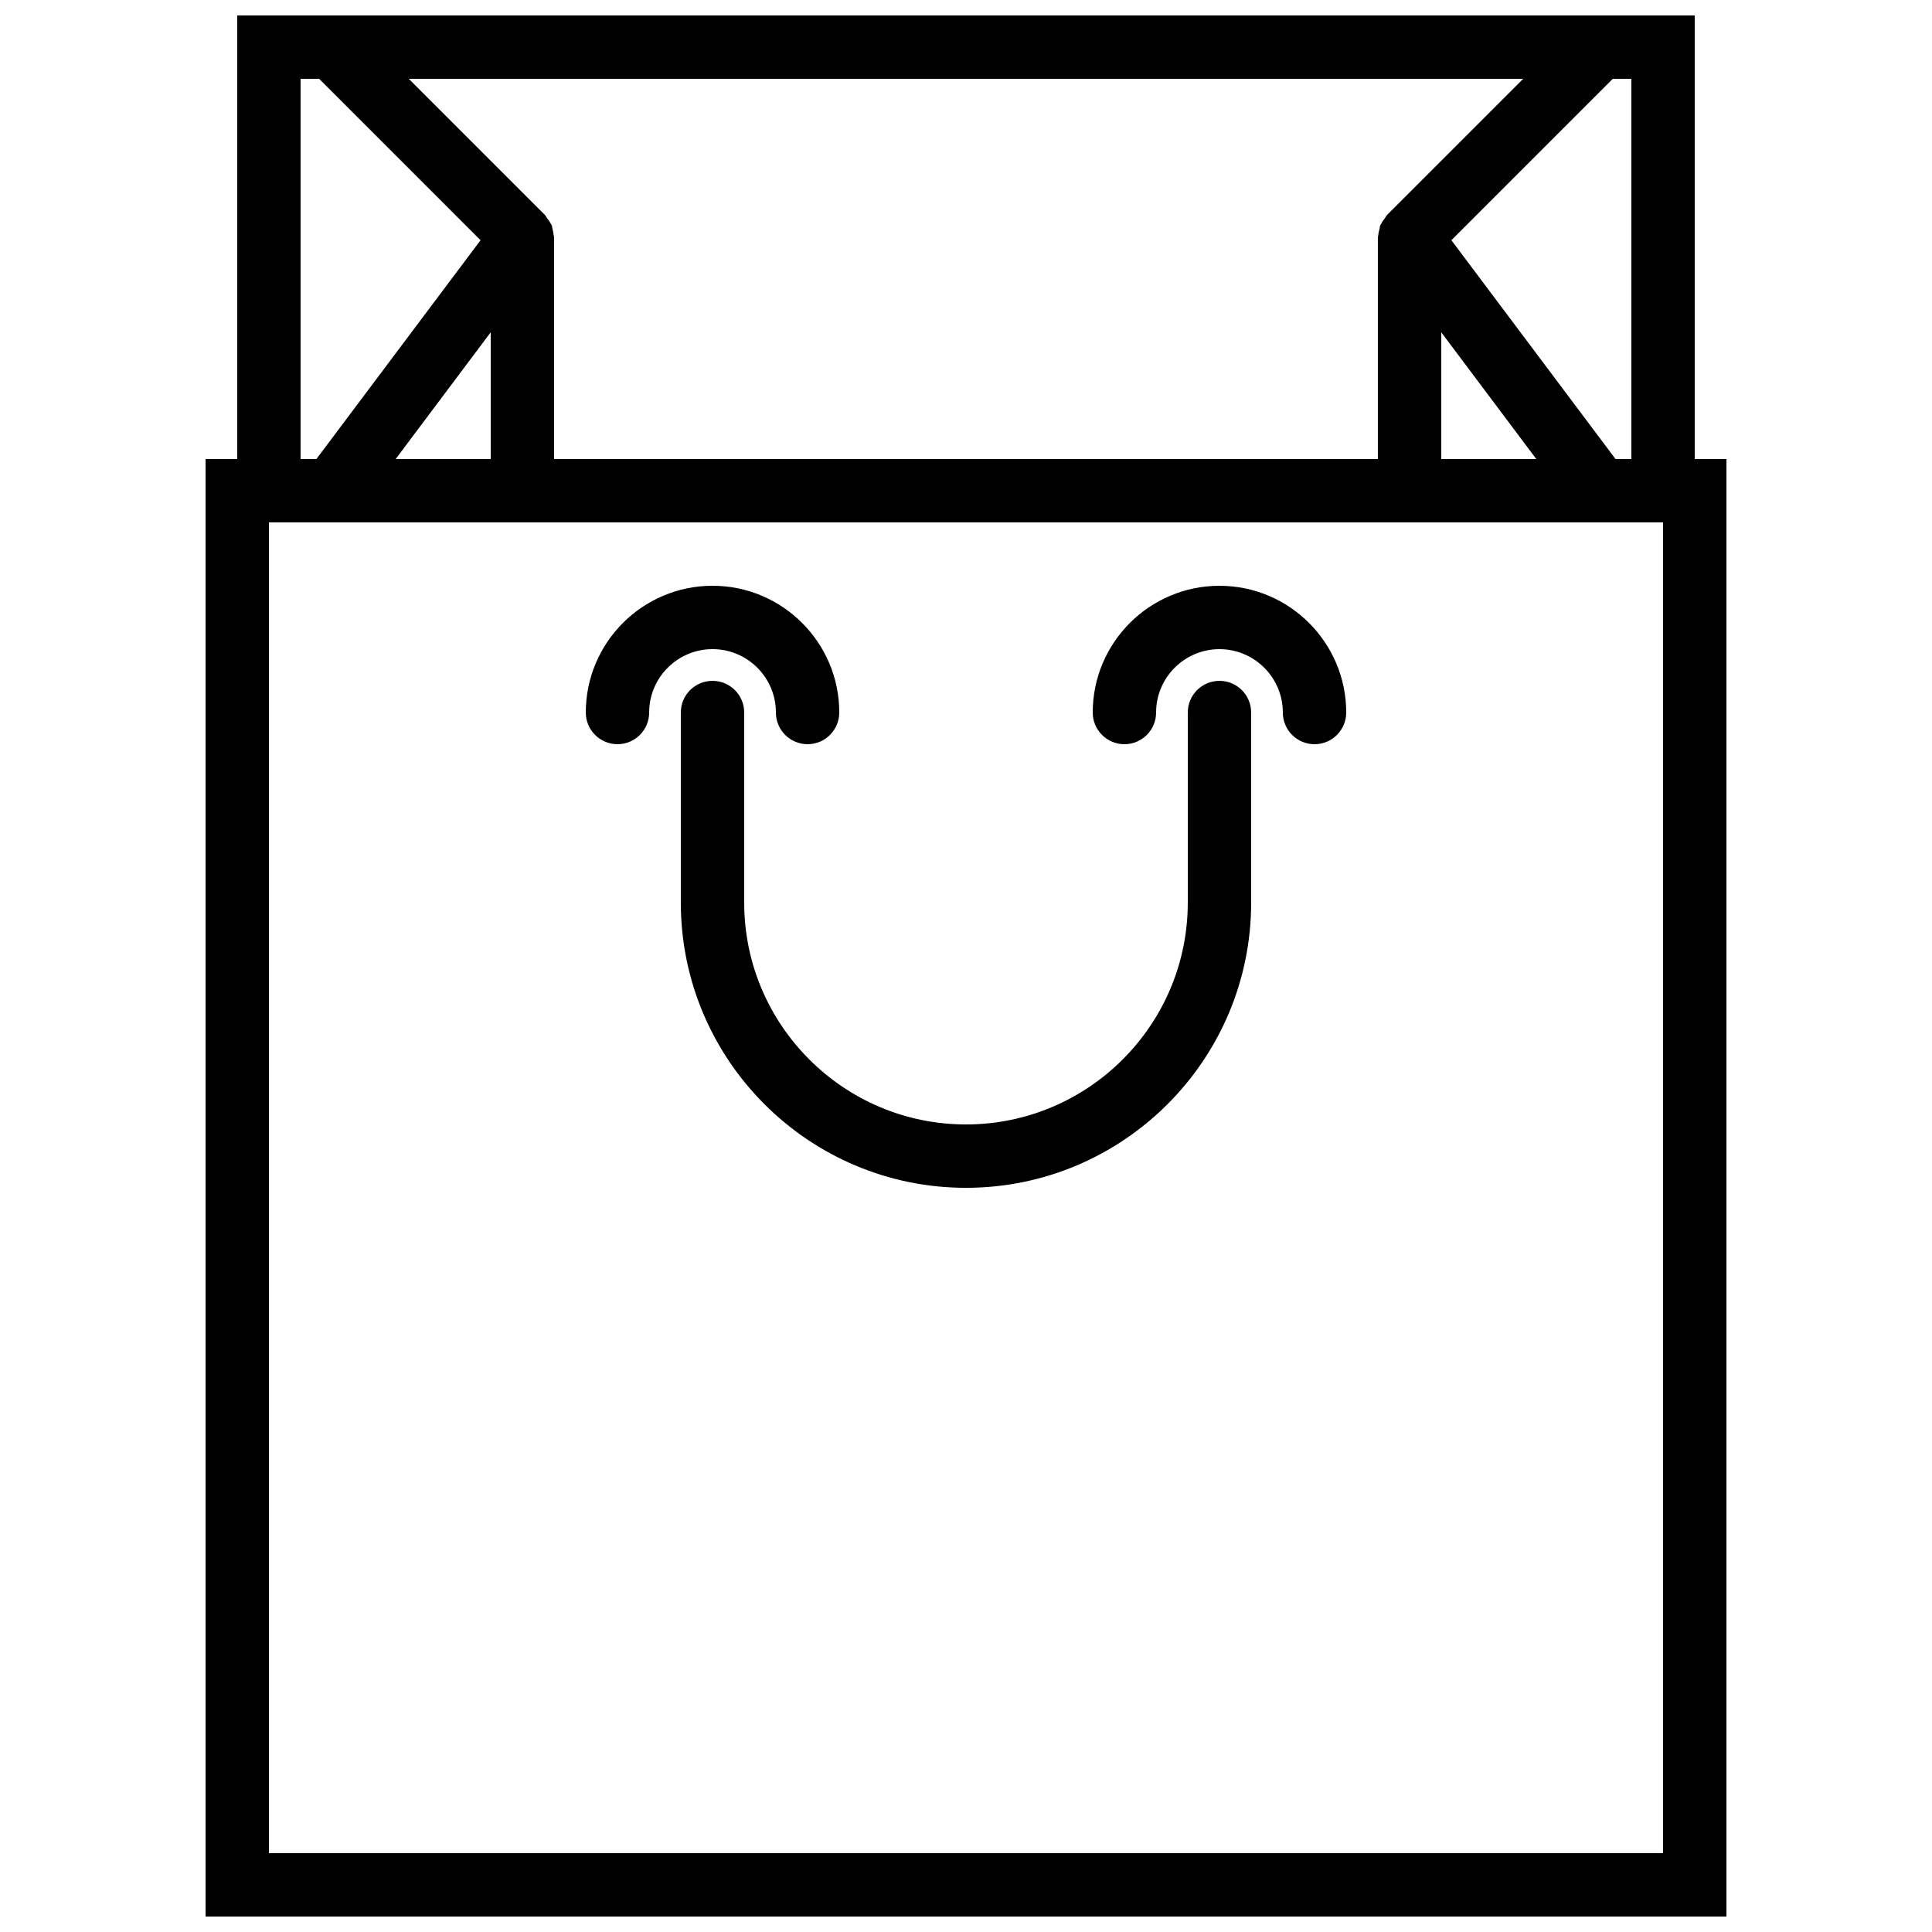
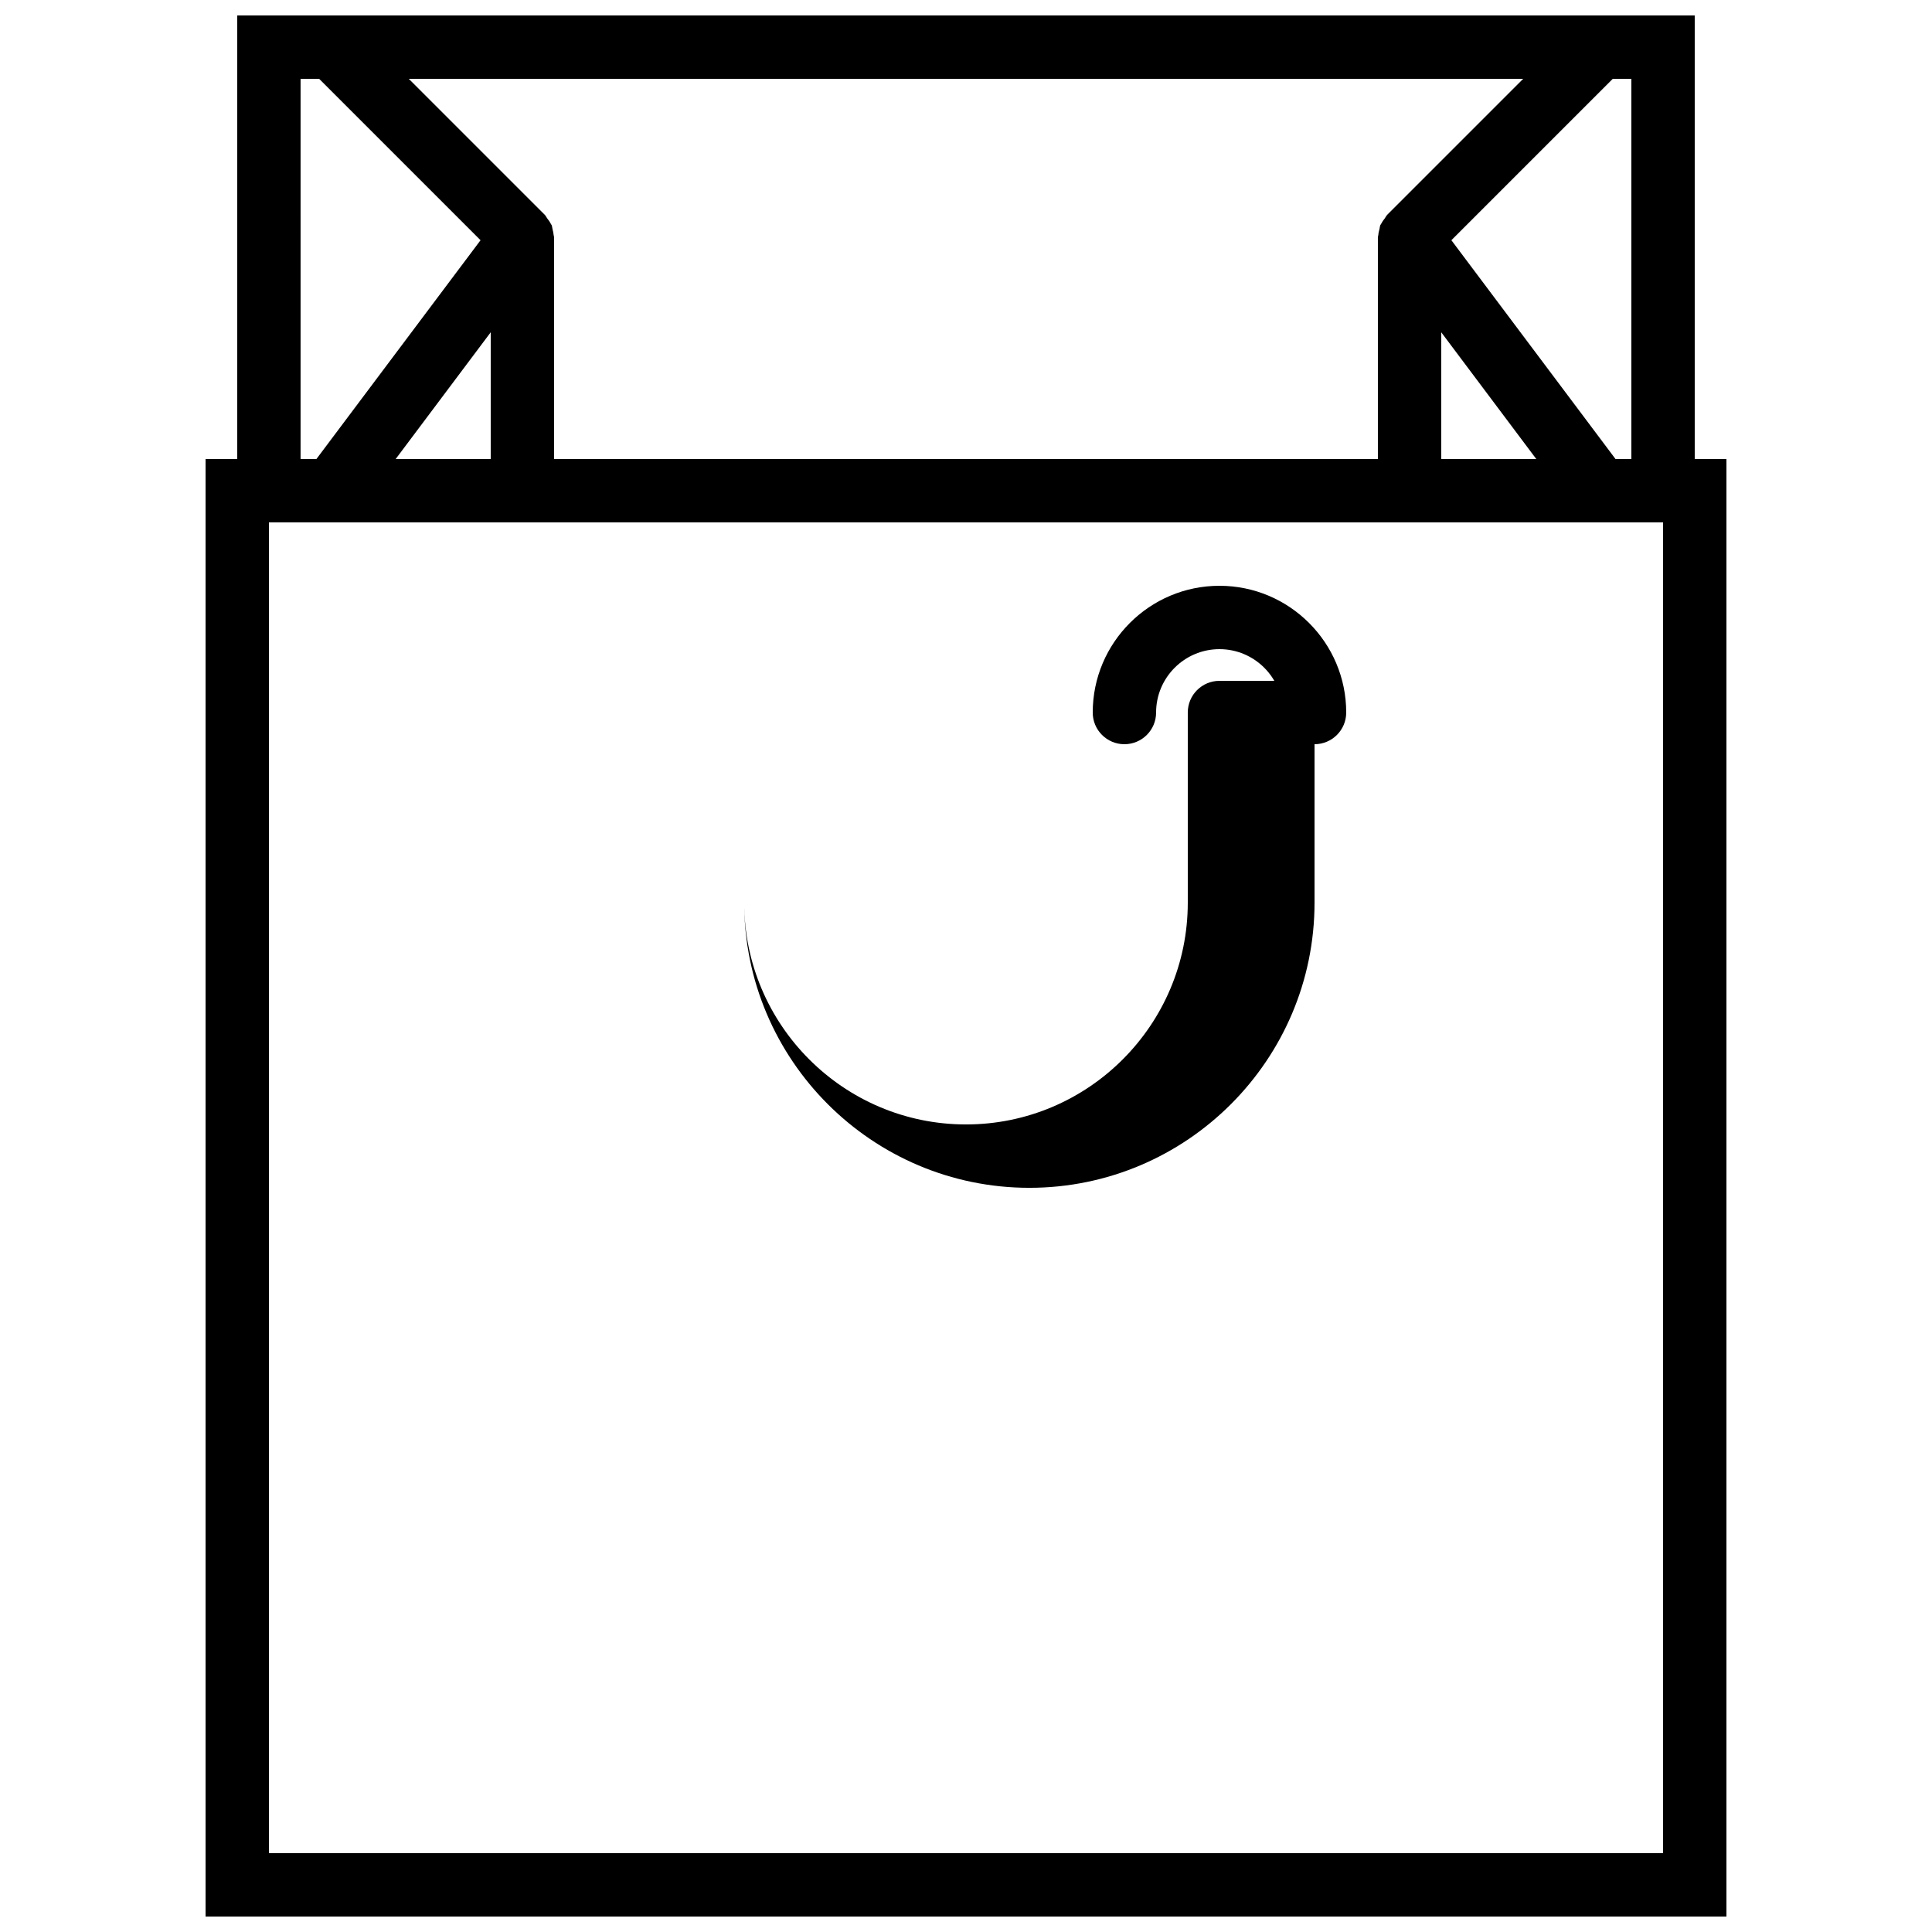
<svg xmlns="http://www.w3.org/2000/svg" width="800px" height="800px" version="1.1" viewBox="144 144 512 512">
  <defs>
    <clipPath id="a">
      <path d="m198 148.09h404v503.81h-404z" />
    </clipPath>
  </defs>
-   <path d="m349.62 332.82c0 4.644 3.762 8.398 8.398 8.398 4.633 0 8.395-3.754 8.395-8.398 0-18.523-15.062-33.586-33.586-33.586-18.523 0-33.586 15.062-33.586 33.586 0 4.644 3.762 8.398 8.395 8.398 4.637 0 8.398-3.754 8.398-8.398 0-9.262 7.531-16.793 16.793-16.793s16.793 7.531 16.793 16.793z" />
  <path d="m467.17 299.24c-18.523 0-33.586 15.062-33.586 33.586 0 4.644 3.762 8.398 8.398 8.398 4.633 0 8.395-3.754 8.395-8.398 0-9.262 7.531-16.793 16.793-16.793s16.793 7.531 16.793 16.793c0 4.644 3.766 8.398 8.398 8.398 4.637 0 8.398-3.754 8.398-8.398 0-18.523-15.066-33.586-33.59-33.586z" />
  <g clip-path="url(#a)">
    <path d="m593.12 265.65v-117.55h-386.25v117.55h-8.395v386.25h403.05v-386.25zm-20.992 0-43.496-57.988 42.773-42.773h4.922v100.76zm-281.29 0v-58.777c0-0.199-0.102-0.387-0.117-0.586-0.043-0.539-0.168-1.043-0.301-1.57-0.094-0.355-0.086-0.715-0.23-1.051-0.074-0.184-0.227-0.328-0.309-0.512-0.227-0.461-0.547-0.855-0.863-1.277-0.238-0.301-0.371-0.68-0.648-0.949l-36.039-36.039h295.33l-36.039 36.039c-0.27 0.27-0.41 0.648-0.645 0.949-0.32 0.422-0.633 0.816-0.859 1.277-0.09 0.184-0.234 0.32-0.316 0.512-0.145 0.336-0.137 0.707-0.227 1.051-0.145 0.527-0.27 1.023-0.305 1.57-0.016 0.199-0.117 0.387-0.117 0.586v58.777zm-41.984 0 25.191-33.594v33.594zm277.09-33.594 25.191 33.594h-25.191zm-302.29-67.168h4.922l42.773 42.773-43.496 57.988h-4.199zm361.07 470.22h-369.46v-352.67h369.46z" />
  </g>
-   <path d="m467.17 324.43c-4.633 0-8.395 3.754-8.395 8.398v50.379c0 32.406-26.367 58.781-58.777 58.781-32.414 0-58.777-26.375-58.777-58.781v-50.379c0-4.644-3.766-8.398-8.398-8.398-4.637 0-8.398 3.754-8.398 8.398v50.379c0 41.676 33.906 75.574 75.574 75.574 41.664 0 75.57-33.898 75.57-75.574v-50.379c0-4.644-3.762-8.398-8.398-8.398z" />
+   <path d="m467.17 324.43c-4.633 0-8.395 3.754-8.395 8.398v50.379c0 32.406-26.367 58.781-58.777 58.781-32.414 0-58.777-26.375-58.777-58.781v-50.379v50.379c0 41.676 33.906 75.574 75.574 75.574 41.664 0 75.57-33.898 75.57-75.574v-50.379c0-4.644-3.762-8.398-8.398-8.398z" />
</svg>